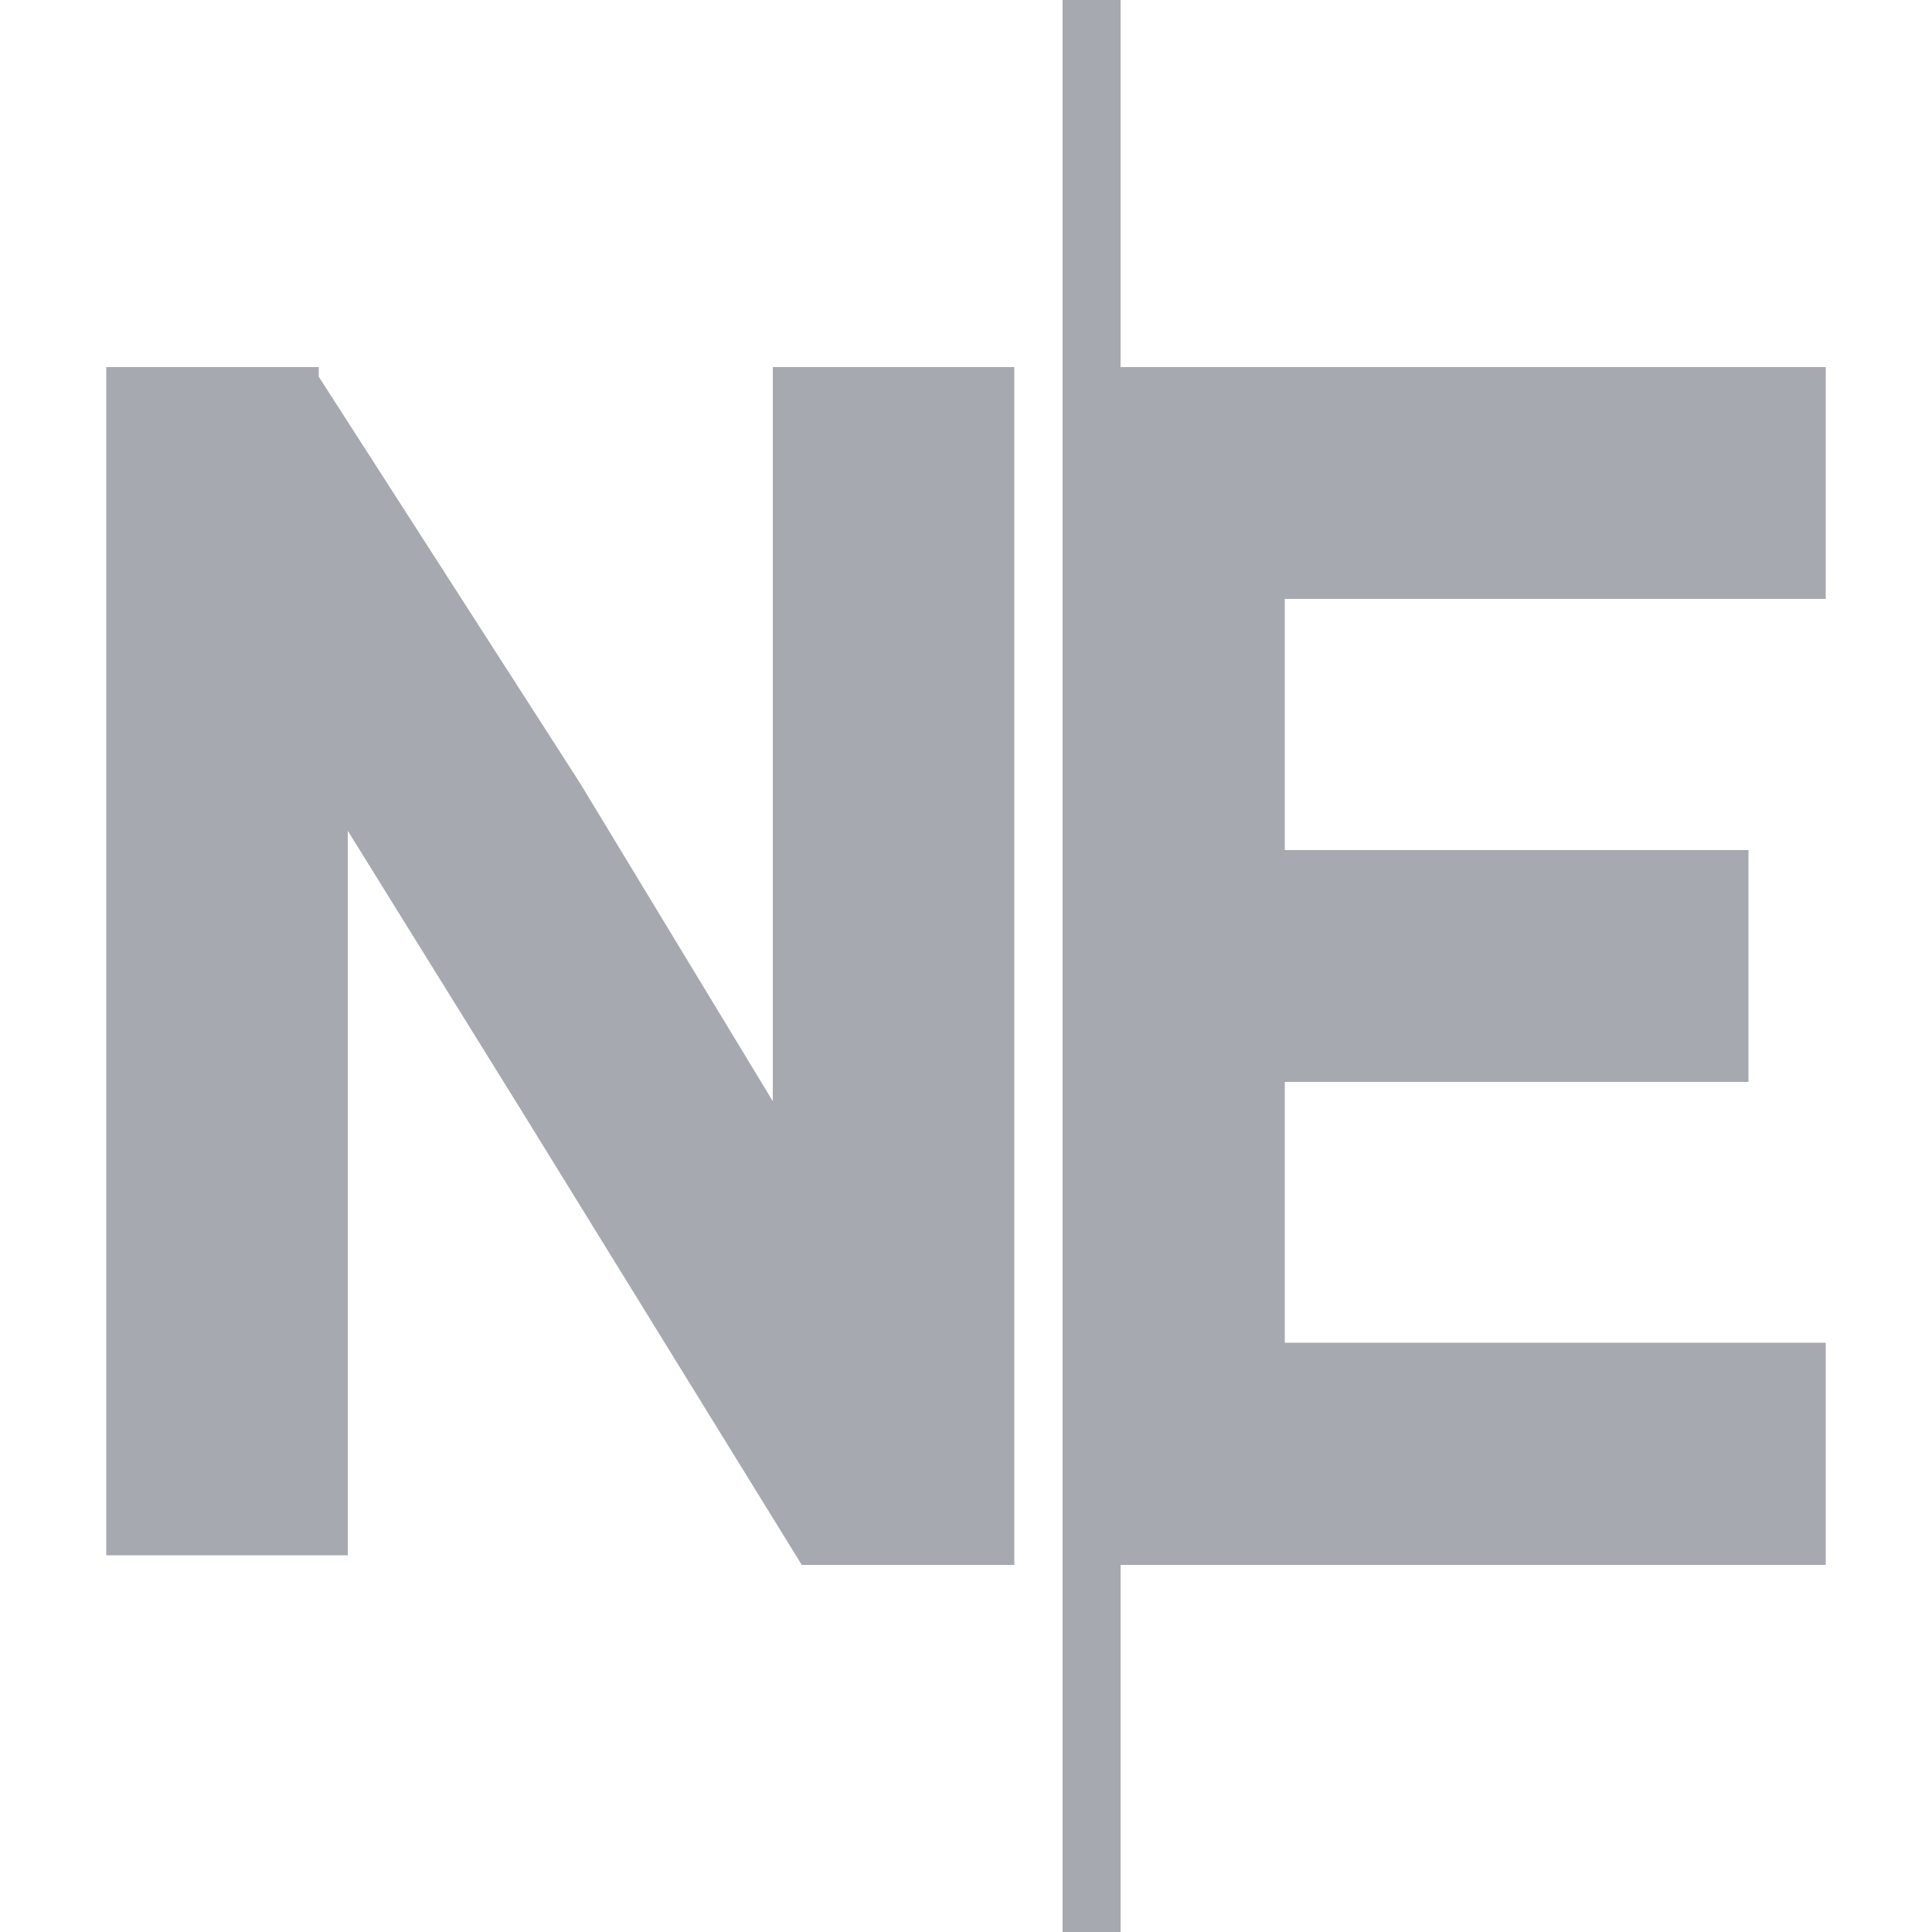
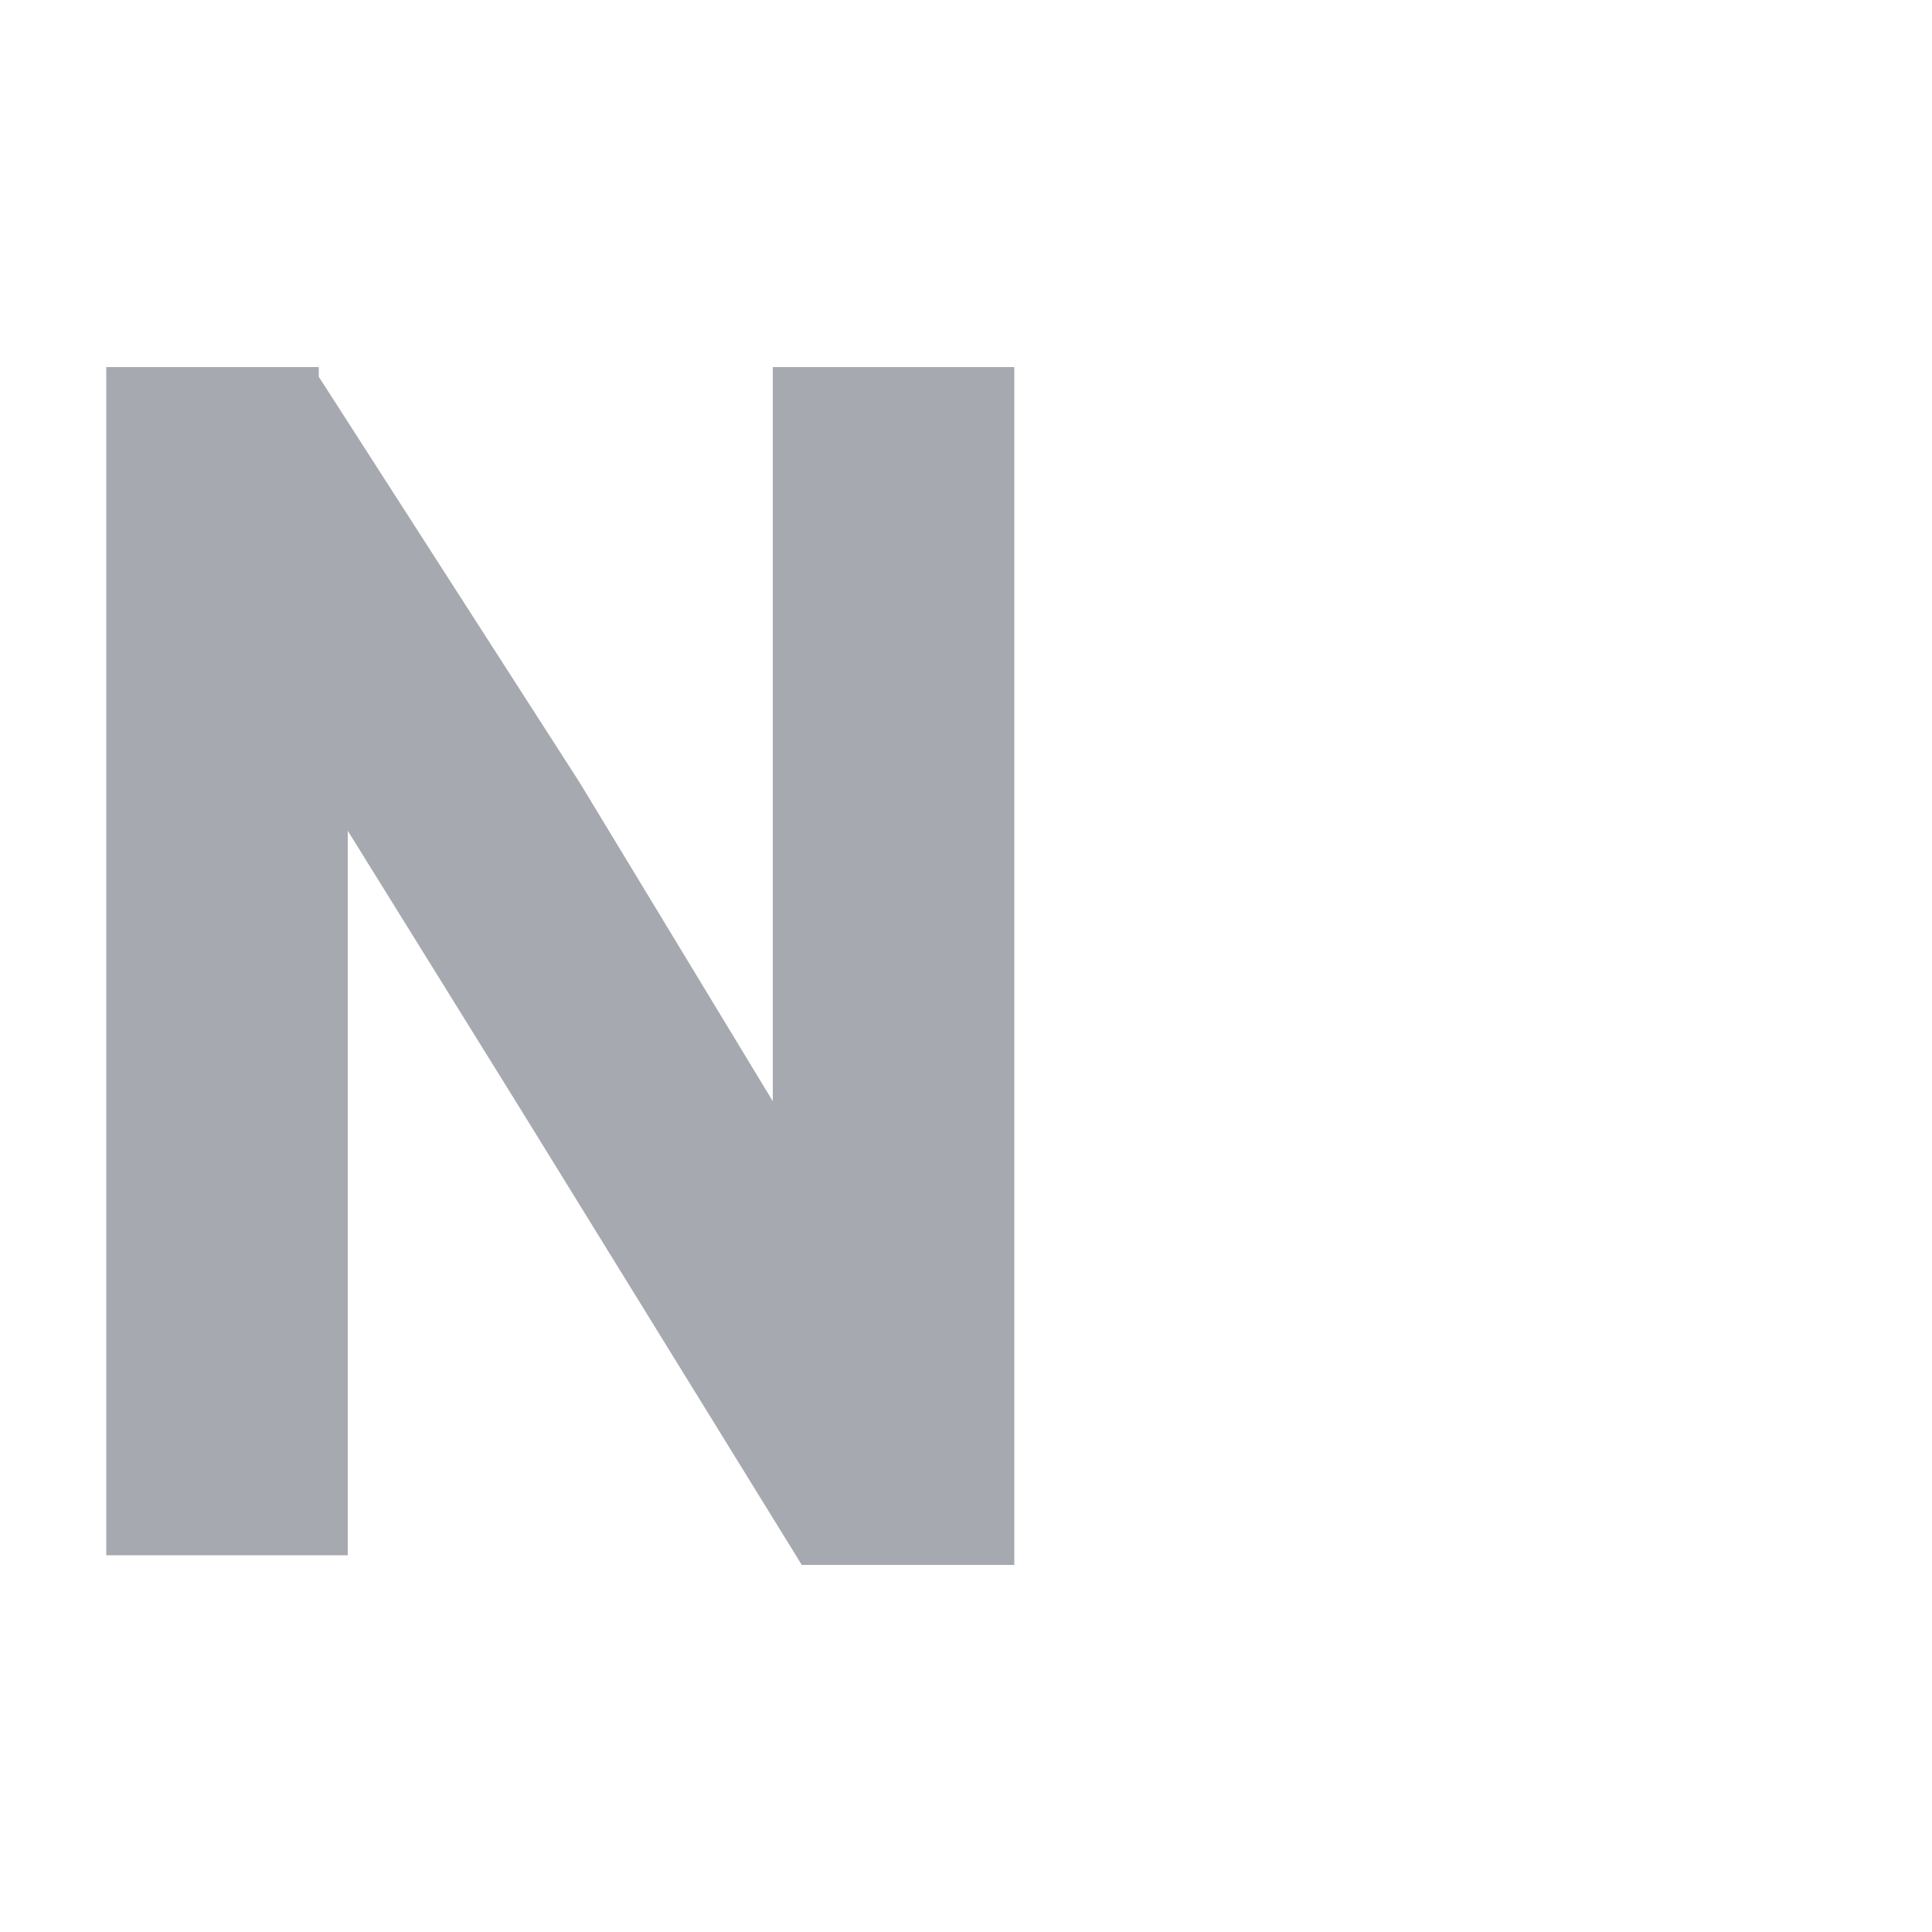
<svg xmlns="http://www.w3.org/2000/svg" version="1.1" id="Layer_1" x="0px" y="0px" viewBox="0 0 20 20" style="enable-background:new 0 0 20 20;" xml:space="preserve">
  <style type="text/css">
	.st0{fill:#A7A9B0;}
</style>
  <g>
-     <path class="st0" d="M11.6,0h-0.6v20h0.6v-3.8h7.3v-2.3h-5.6v-2.7h4.8V8.8h-4.8V6.2h5.6V3.8h-7.3V0z" />
    <path class="st0" d="M8,11.4L6,8.1L3.3,3.9V3.8H1.1v12.3h2.5V8.6l1.8,2.9l2.9,4.7h2.2V3.8H8V11.4z" />
  </g>
</svg>